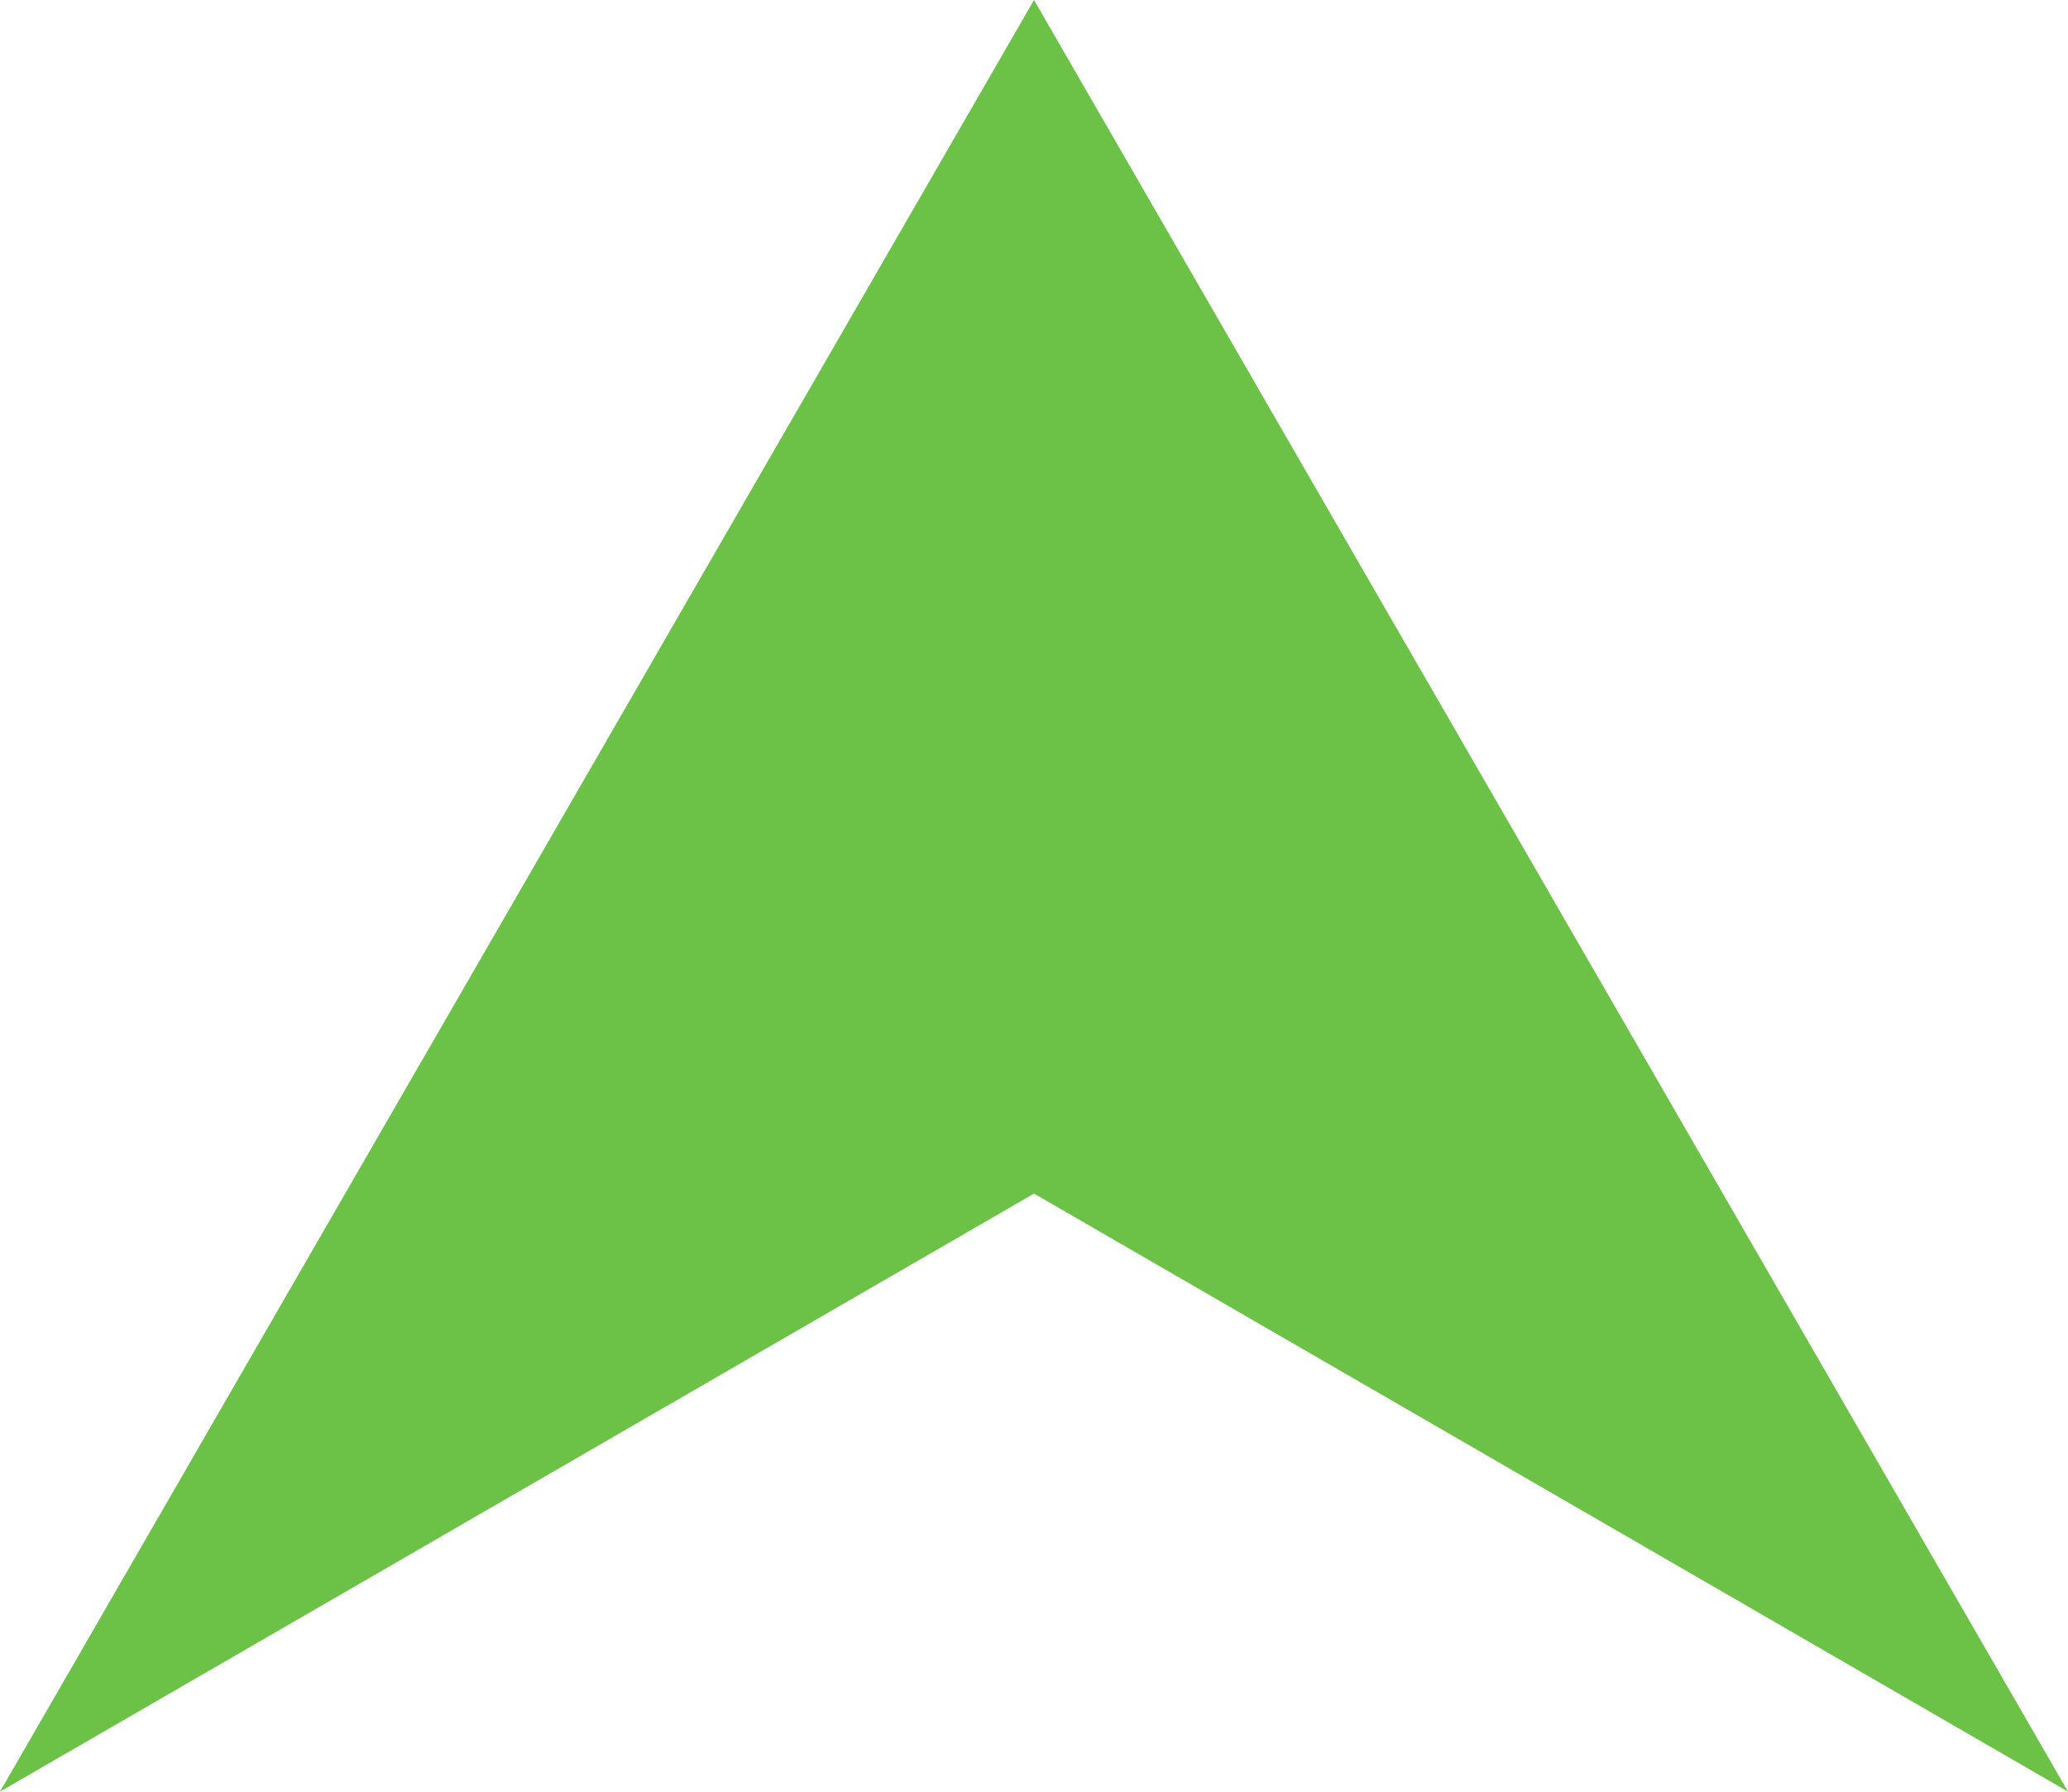
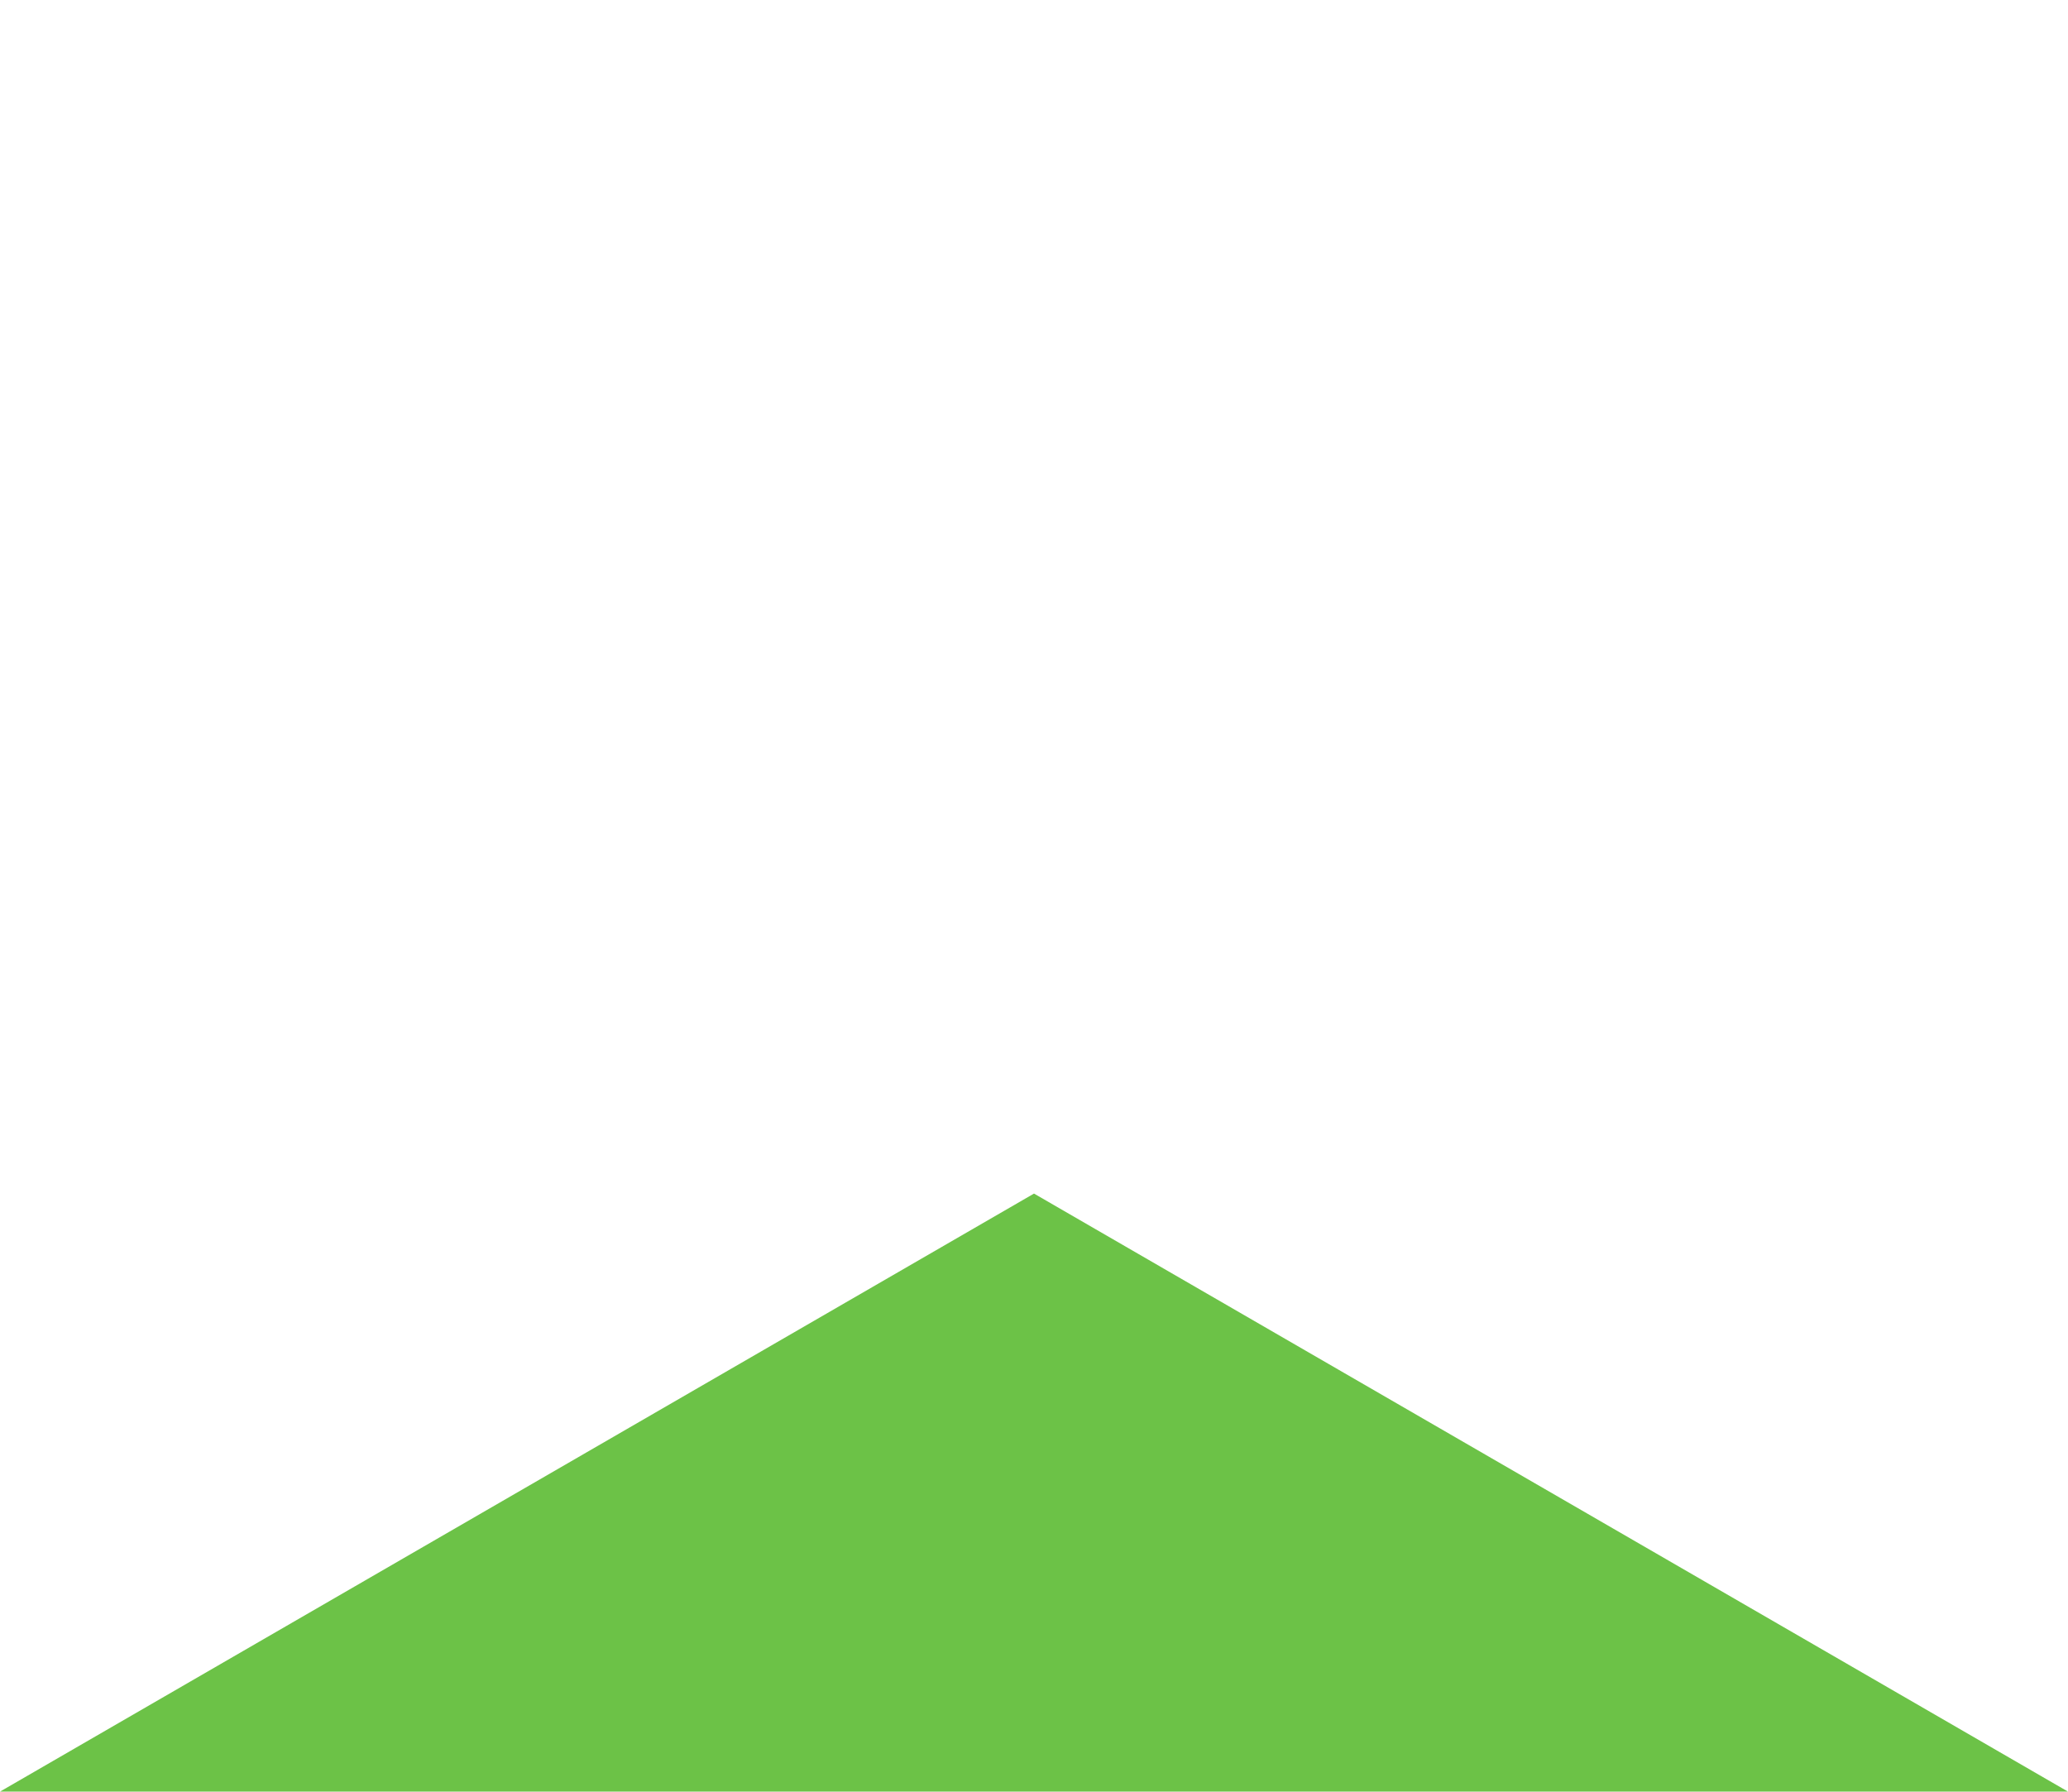
<svg xmlns="http://www.w3.org/2000/svg" width="14" height="12.127" viewBox="0 0 14 12.127">
  <g id="Group_158239" data-name="Group 158239" transform="translate(14 4.476) rotate(180)">
    <g id="Group_158235" data-name="Group 158235" transform="translate(0 -7.651)">
-       <path id="Path_36193" data-name="Path 36193" d="M5.167,0m-7,4.048L-8.833,0l7,12.127L5.167,0Z" transform="translate(8.833)" fill="#6cc247" />
+       <path id="Path_36193" data-name="Path 36193" d="M5.167,0m-7,4.048L-8.833,0L5.167,0Z" transform="translate(8.833)" fill="#6cc247" />
    </g>
  </g>
</svg>